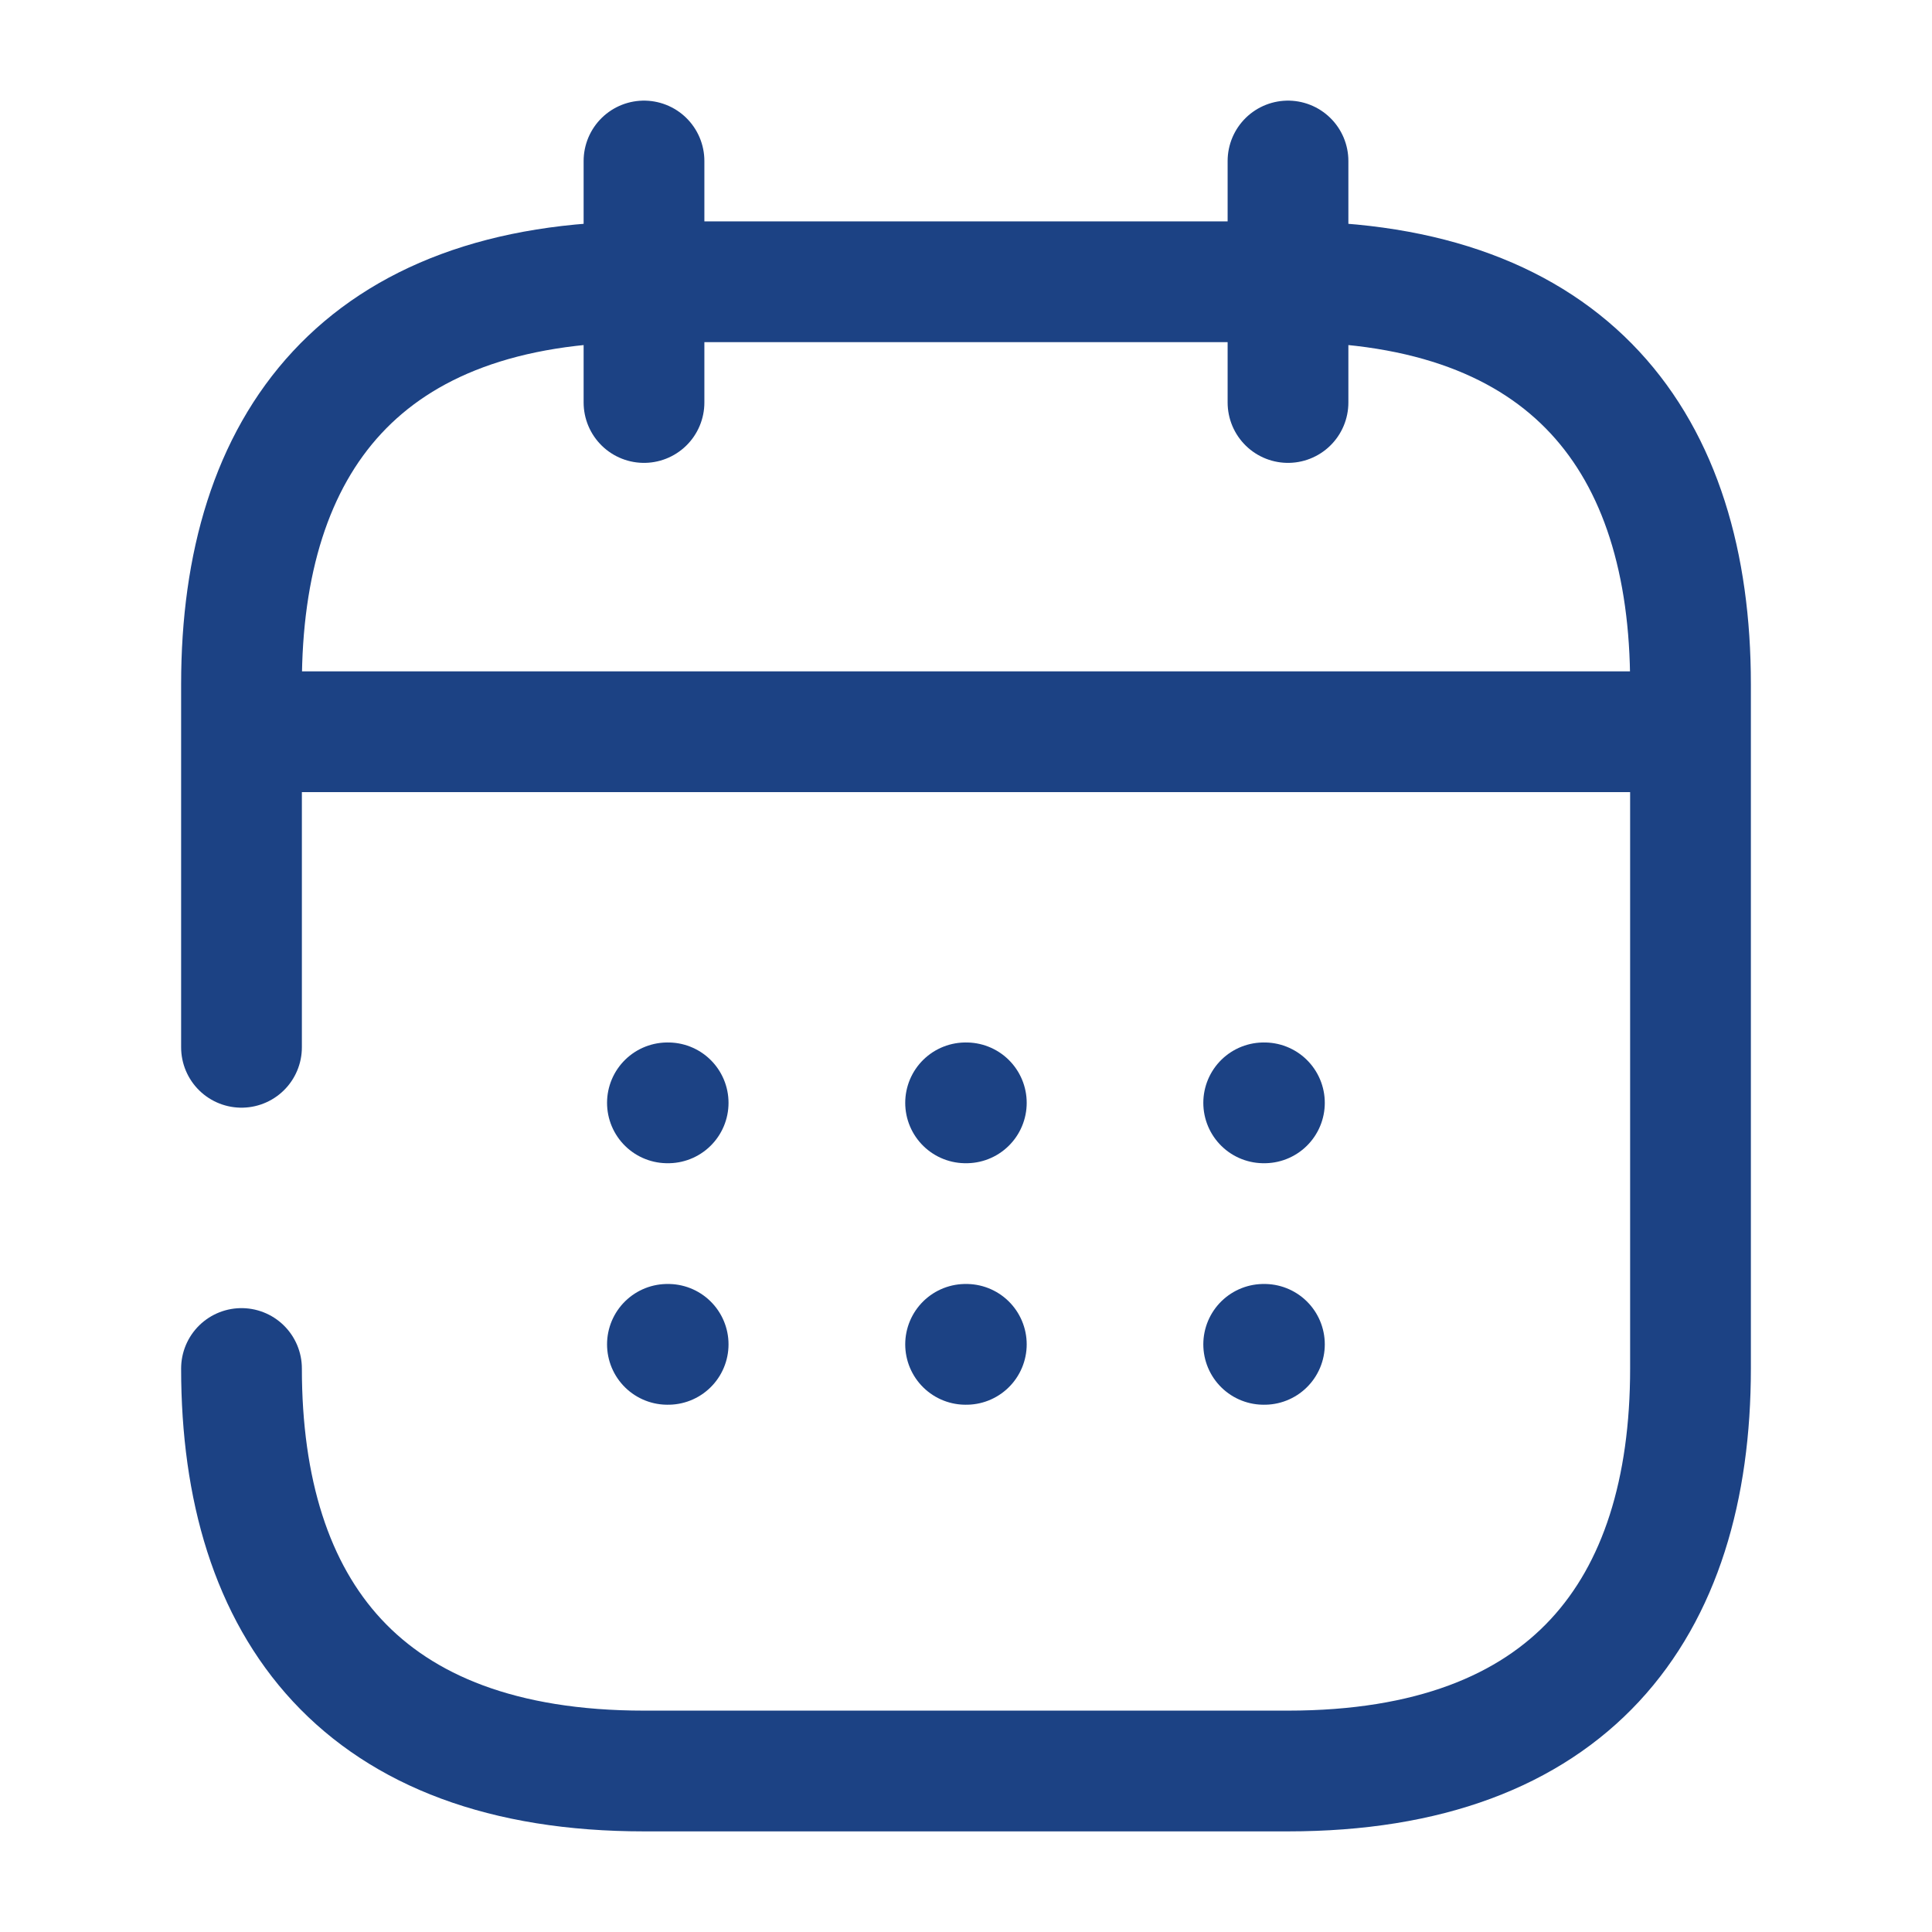
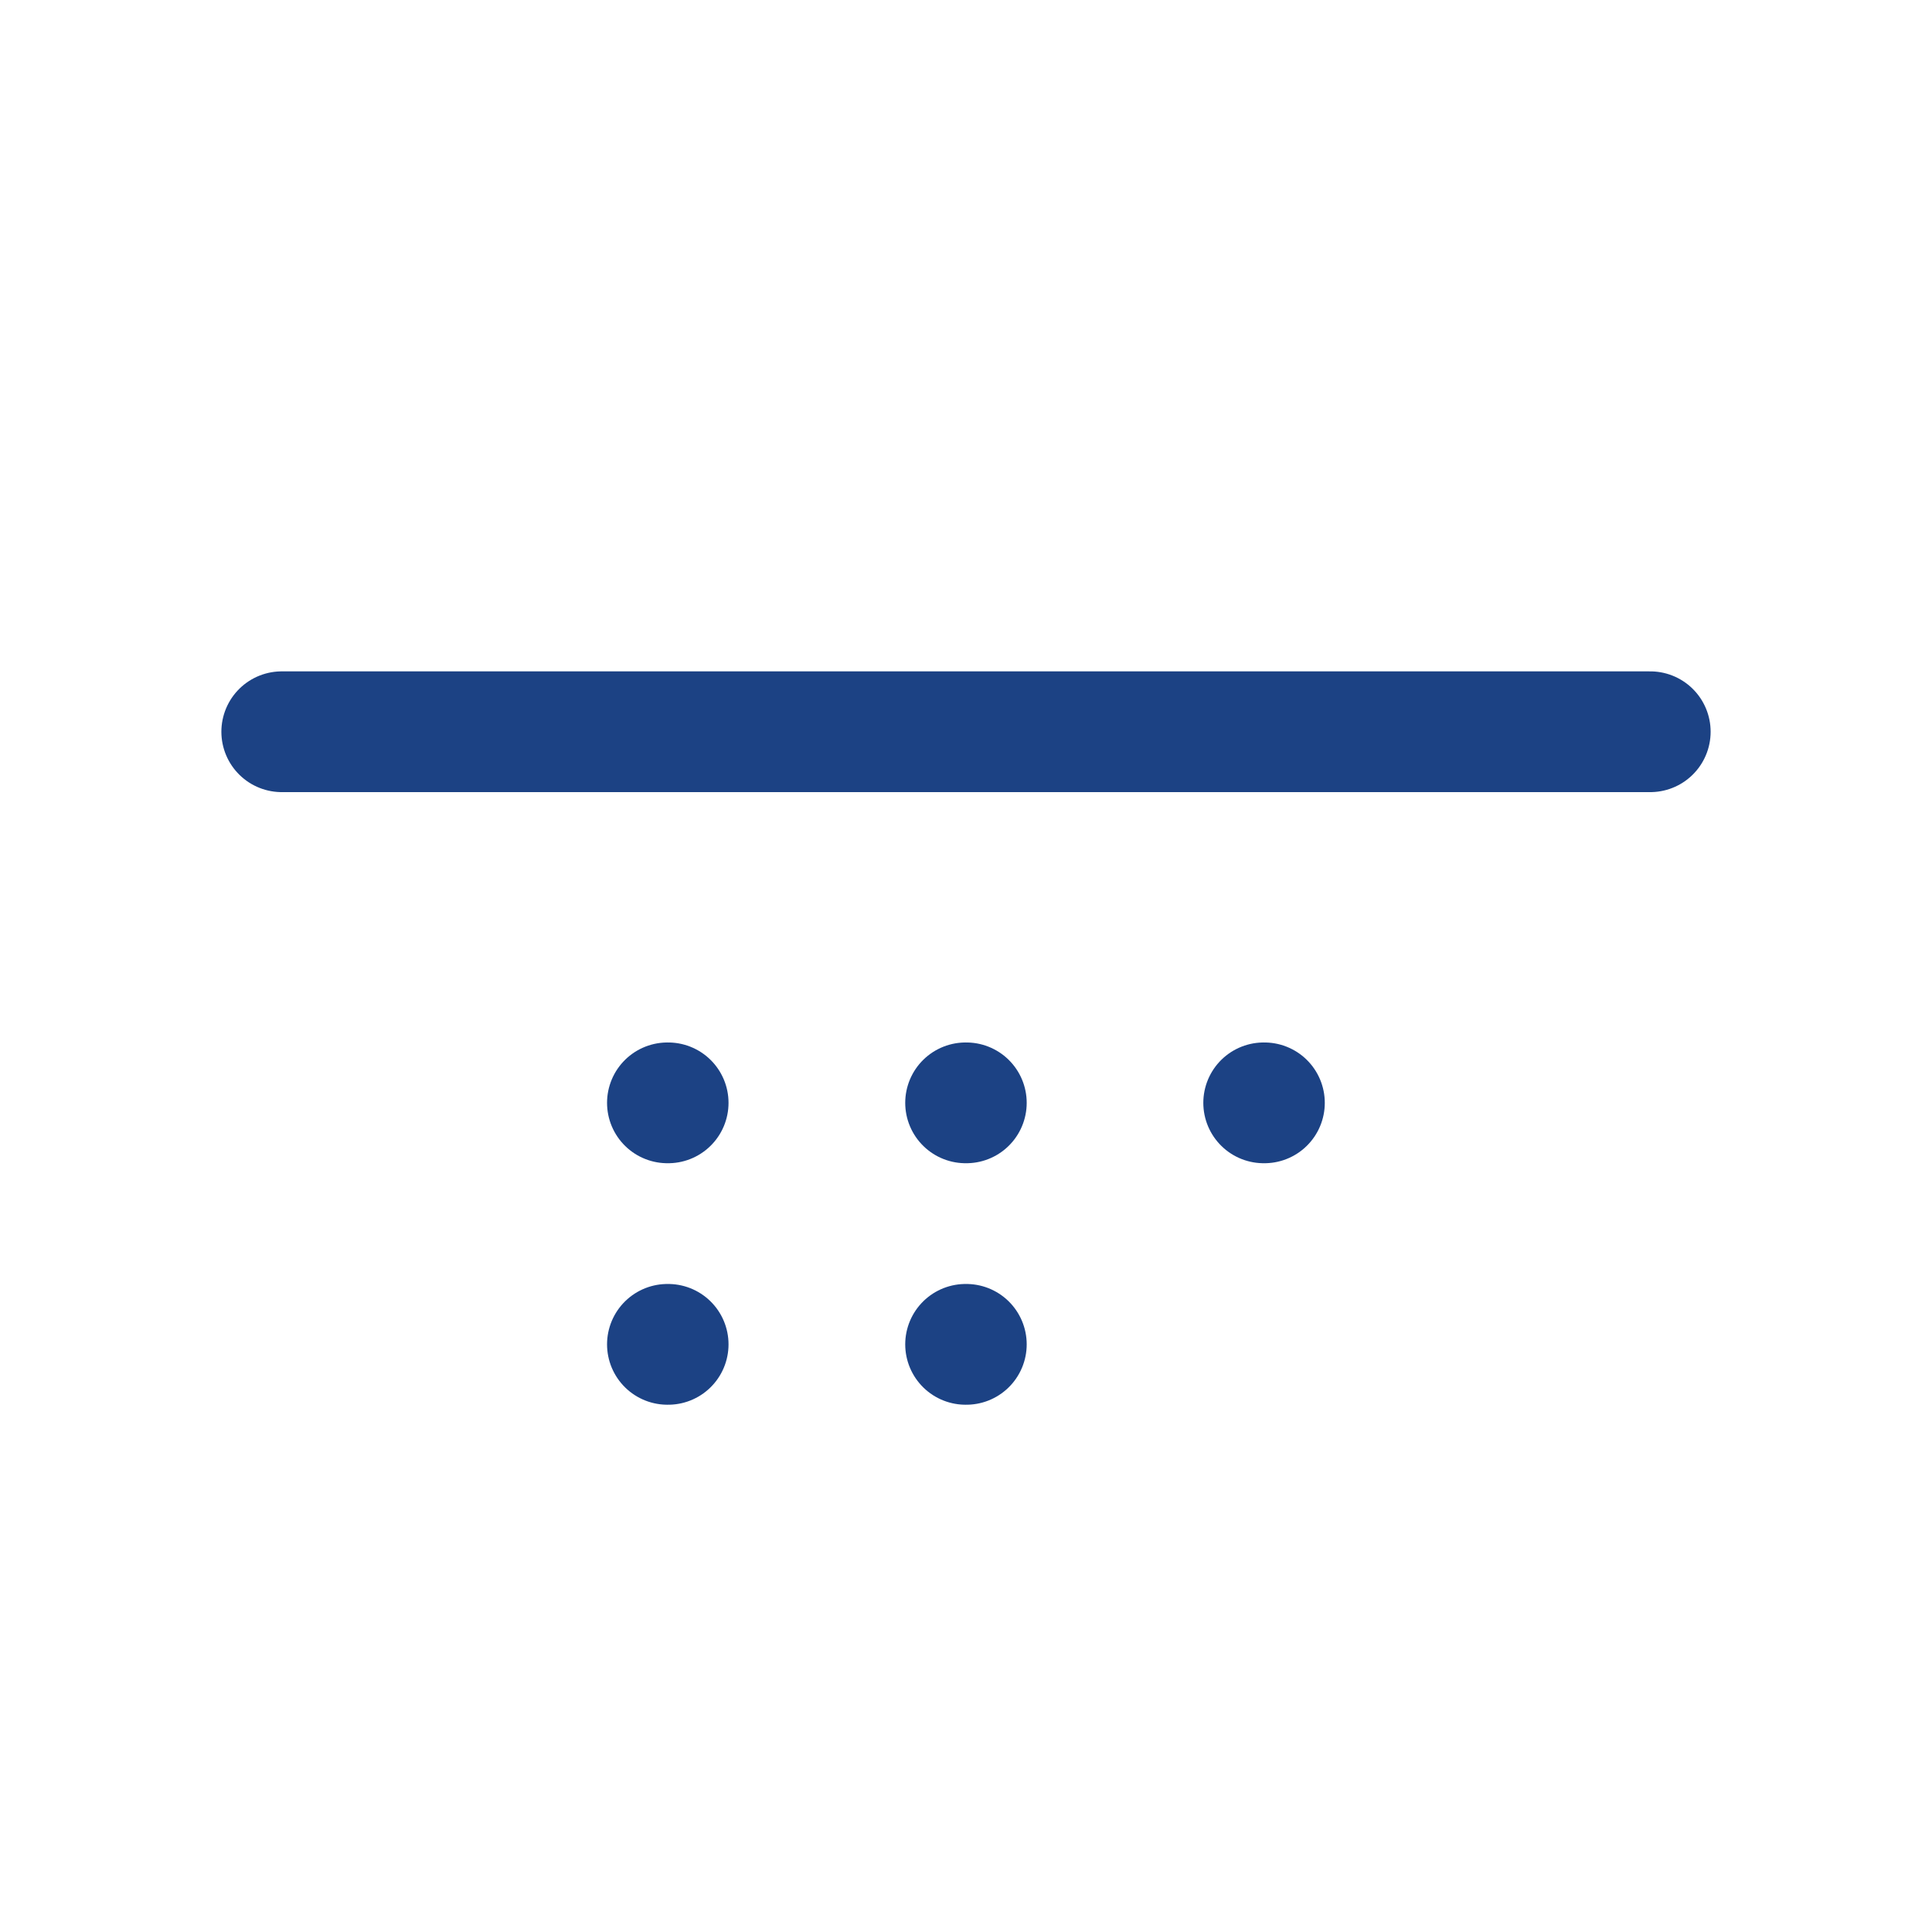
<svg xmlns="http://www.w3.org/2000/svg" width="24" height="24" viewBox="0 0 24 24" fill="none">
-   <path d="M8 2V5" stroke="#1C4284" stroke-width="1.5" stroke-miterlimit="10" stroke-linecap="round" stroke-linejoin="round" />
-   <path d="M16 2V5" stroke="#1C4284" stroke-width="1.5" stroke-miterlimit="10" stroke-linecap="round" stroke-linejoin="round" />
  <path d="M3.5 9.09H20.5" stroke="#1C4284" stroke-width="1.5" stroke-miterlimit="10" stroke-linecap="round" stroke-linejoin="round" />
-   <path d="M3 13.01V8.5C3 5.5 4.5 3.5 8 3.5H16C19.5 3.5 21 5.5 21 8.5V17C21 20 19.5 22 16 22H8C4.5 22 3 20 3 17" stroke="#1C4284" stroke-width="1.5" stroke-miterlimit="10" stroke-linecap="round" stroke-linejoin="round" />
  <path d="M15.698 13.7H15.707" stroke="#1C4284" stroke-width="1.5" stroke-linecap="round" stroke-linejoin="round" />
-   <path d="M15.698 16.7H15.707" stroke="#1C4284" stroke-width="1.5" stroke-linecap="round" stroke-linejoin="round" />
  <path d="M11.995 13.7H12.004" stroke="#1C4284" stroke-width="1.5" stroke-linecap="round" stroke-linejoin="round" />
  <path d="M11.995 16.7H12.004" stroke="#1C4284" stroke-width="1.5" stroke-linecap="round" stroke-linejoin="round" />
  <path d="M8.291 13.7H8.3" stroke="#1C4284" stroke-width="1.5" stroke-linecap="round" stroke-linejoin="round" />
  <path d="M8.291 16.7H8.3" stroke="#1C4284" stroke-width="1.5" stroke-linecap="round" stroke-linejoin="round" />
</svg>